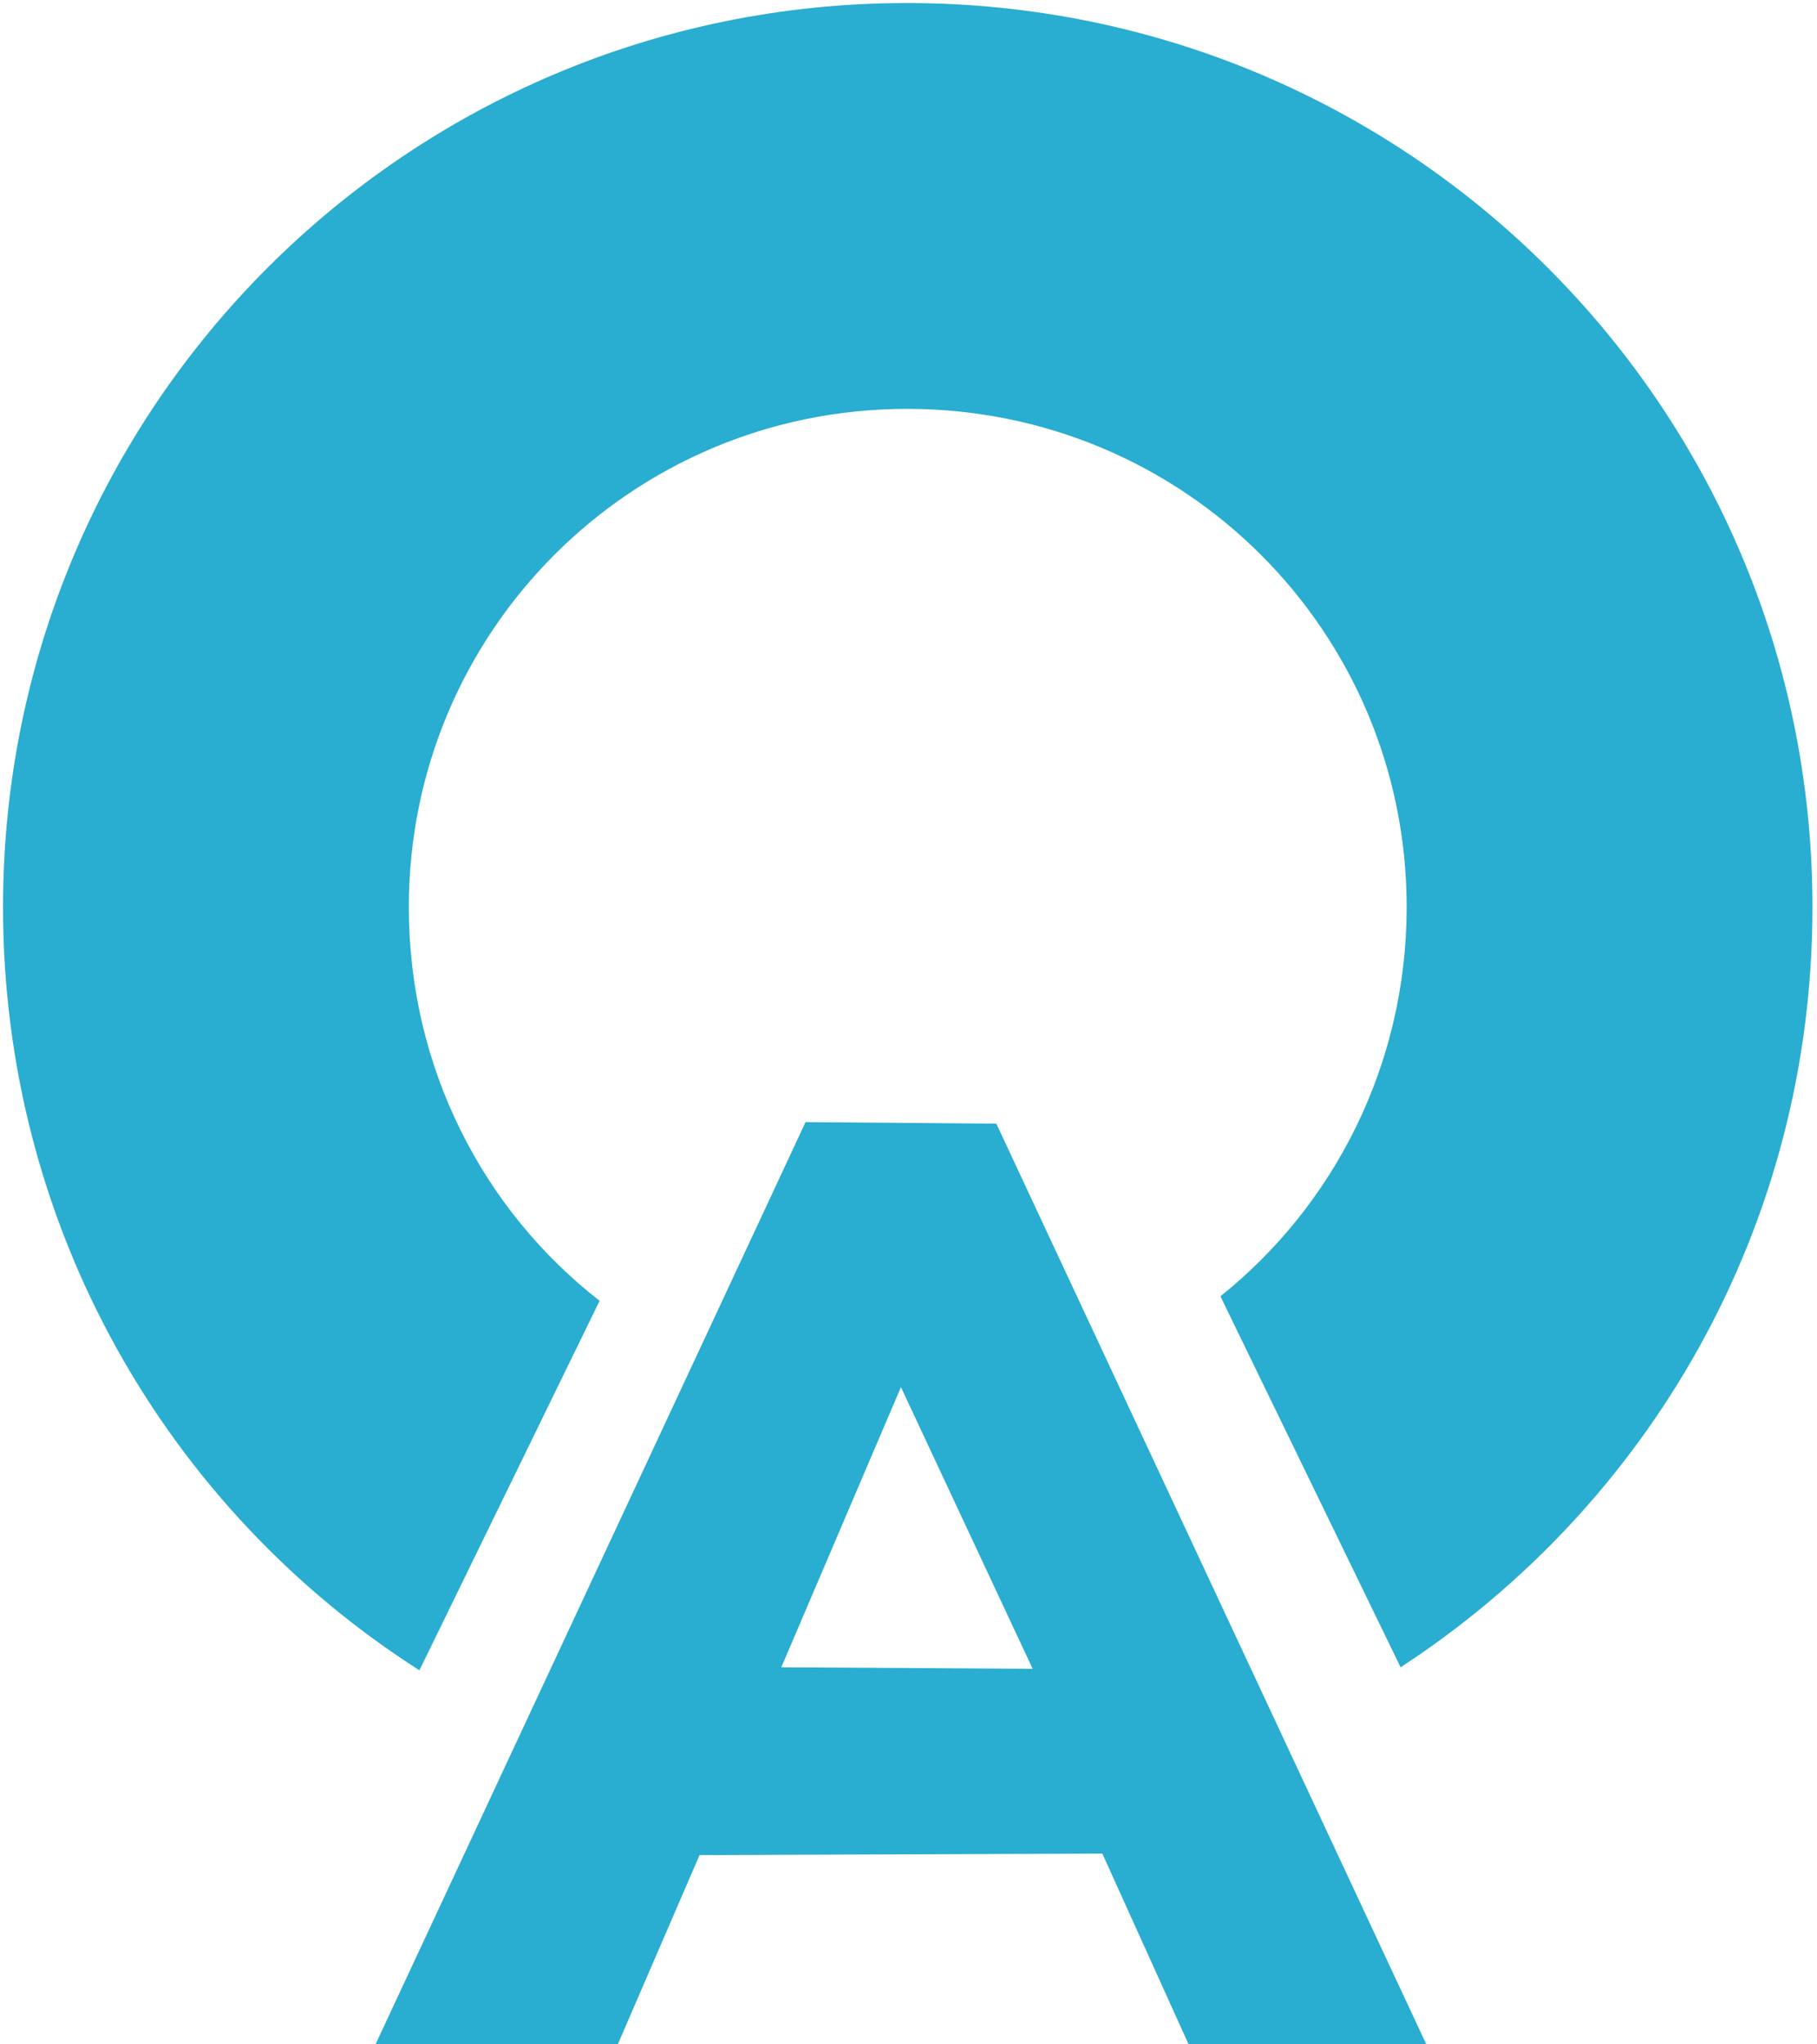
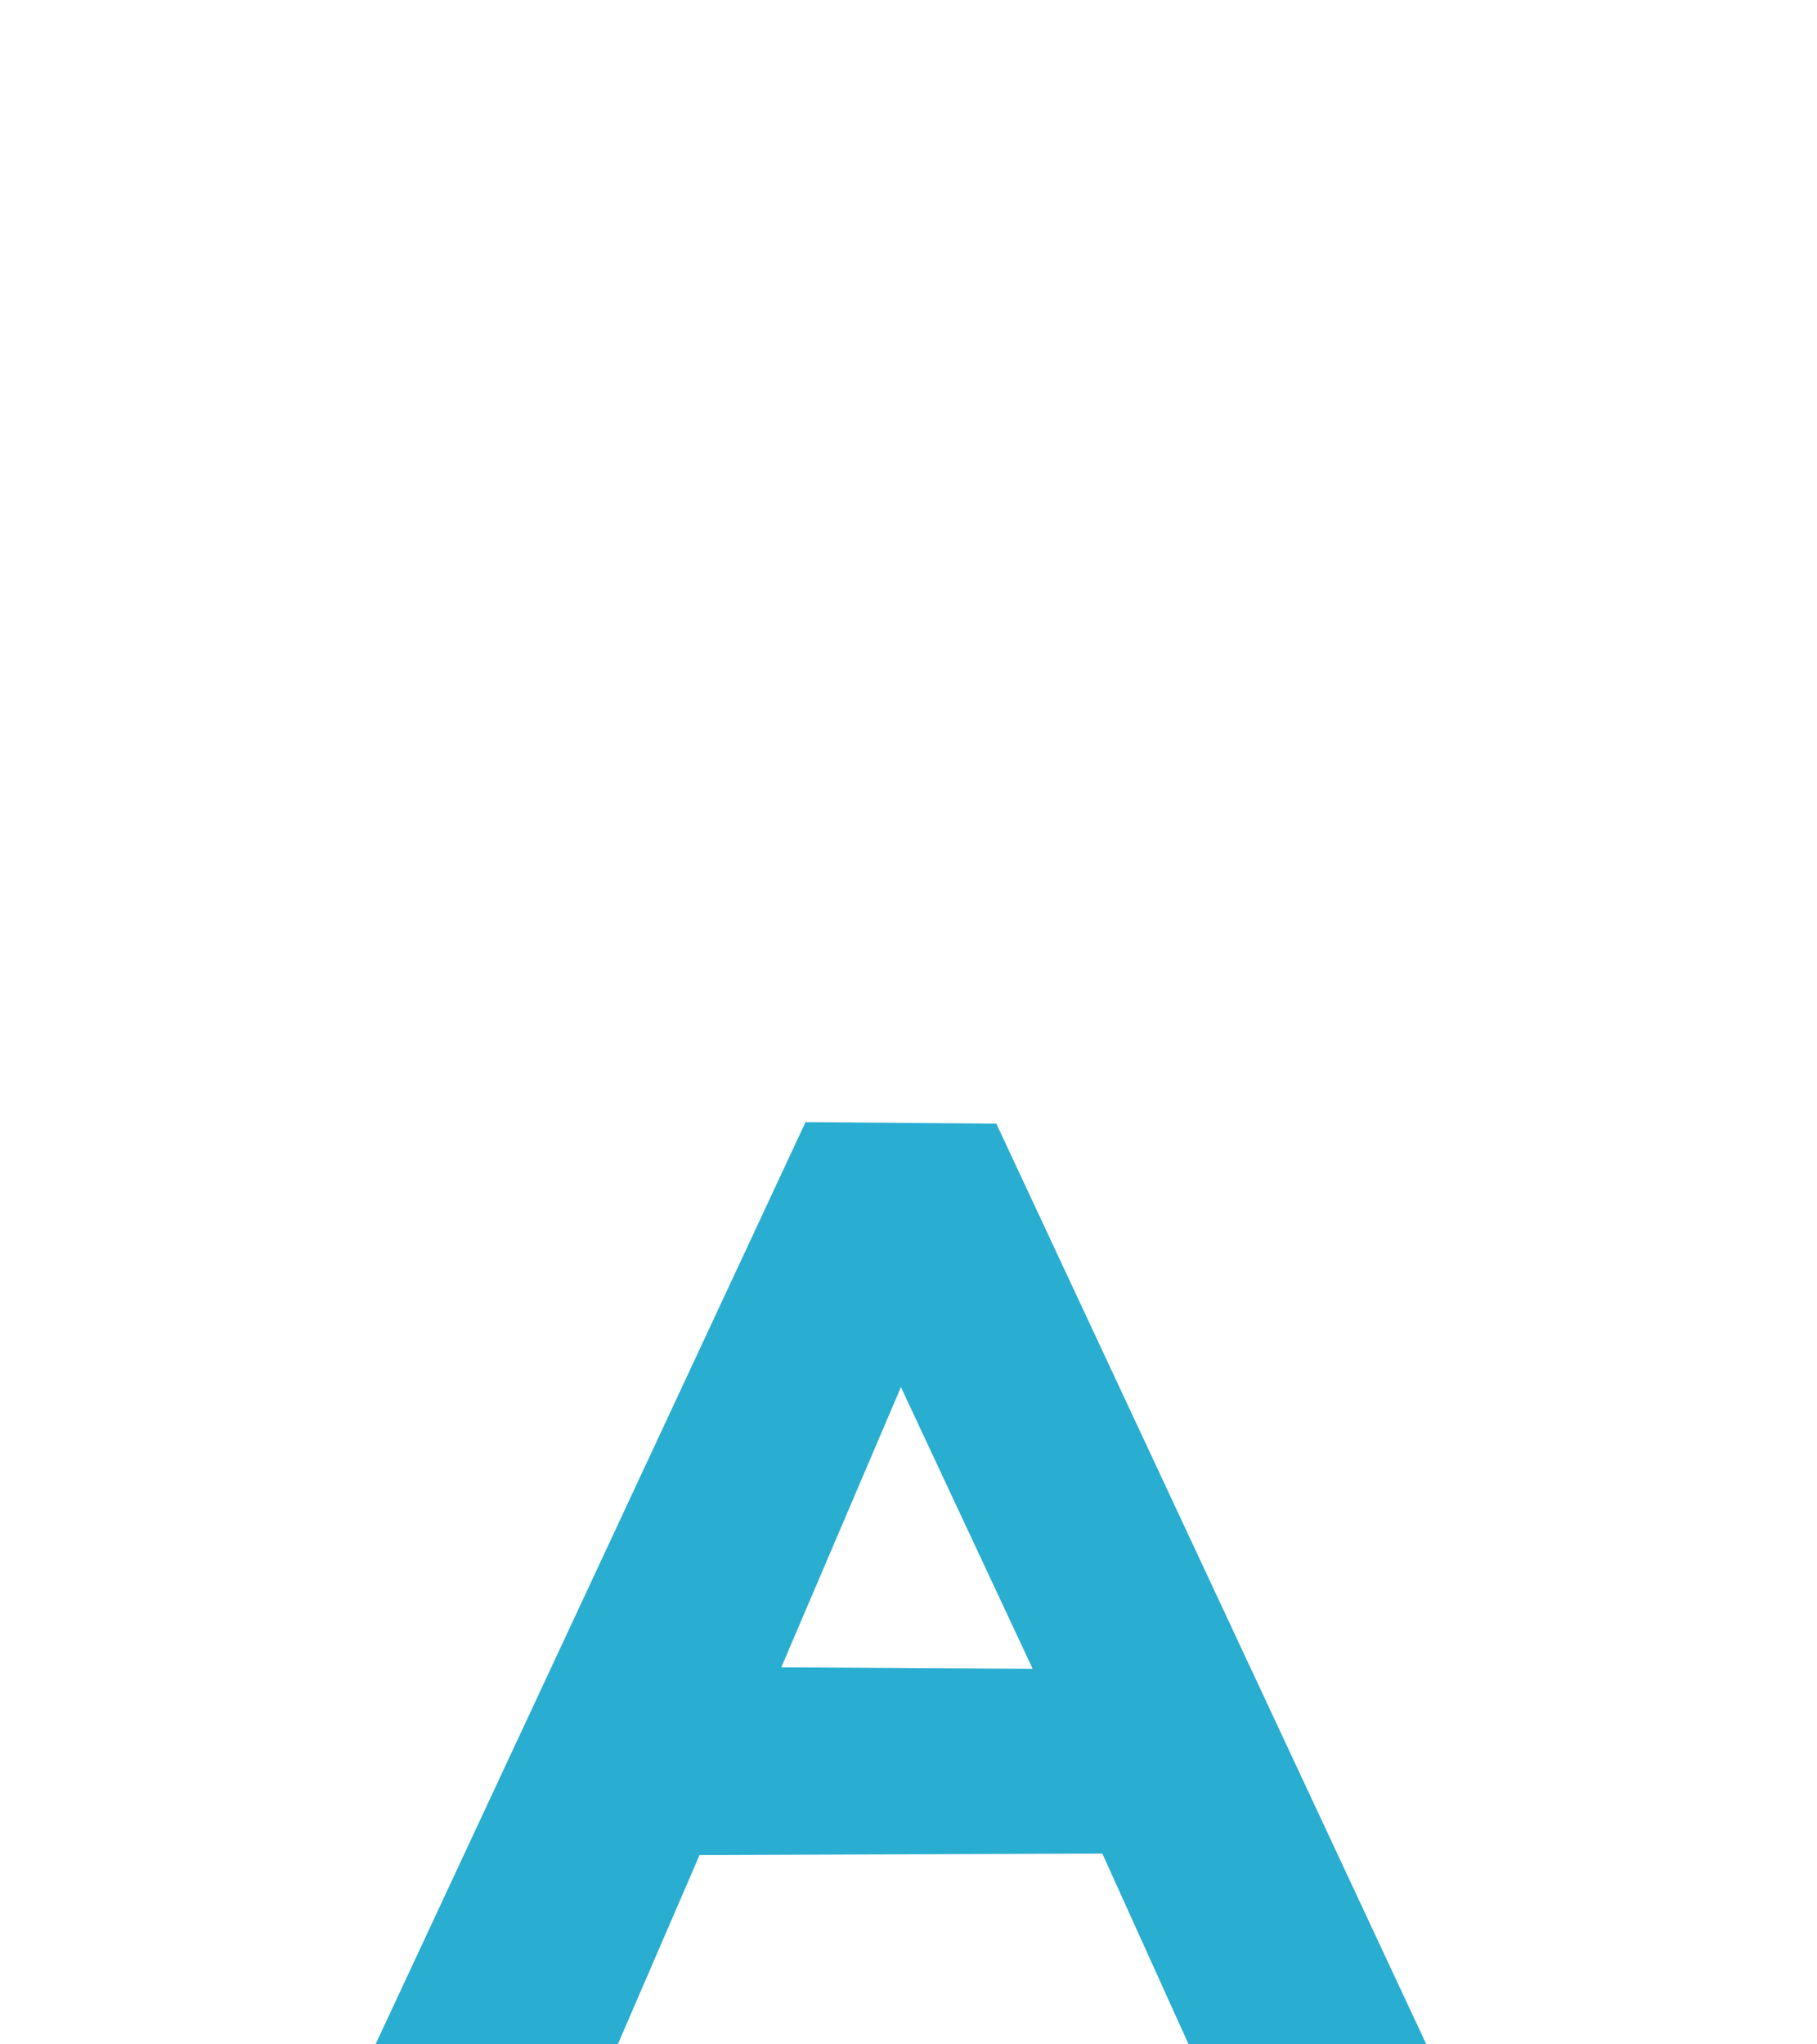
<svg xmlns="http://www.w3.org/2000/svg" version="1.2" viewBox="0 0 120 135" width="120" height="135">
  <title>AS logo icon</title>
  <style>
		.s0 { fill: #29add1 } 
	</style>
  <path id="A" fill-rule="evenodd" class="s0" d="m65.8 74.2l28.4 60.8h-15.7l-5.7-12.6-26.6 0.1-5.4 12.5h-16l28.4-60.9zm-14.2 35.9l16.6 0.1-8.7-18.6z" />
-   <path id="Arc" class="s0" d="m0.2 59.9c0-33 26.7-59.7 59.7-59.7 33.1 0 59.8 26.7 59.8 59.7 0 21.1-10.8 39.5-27.2 50.2l-11.9-24.5c7.5-6 12.3-15.3 12.3-25.7 0-18.2-14.7-32.9-33-32.9-18.2 0-32.9 14.7-32.9 32.9 0 10.6 4.9 20 12.6 26l-11.9 24.4c-16.6-10.6-27.5-29.2-27.5-50.4z" />
</svg>